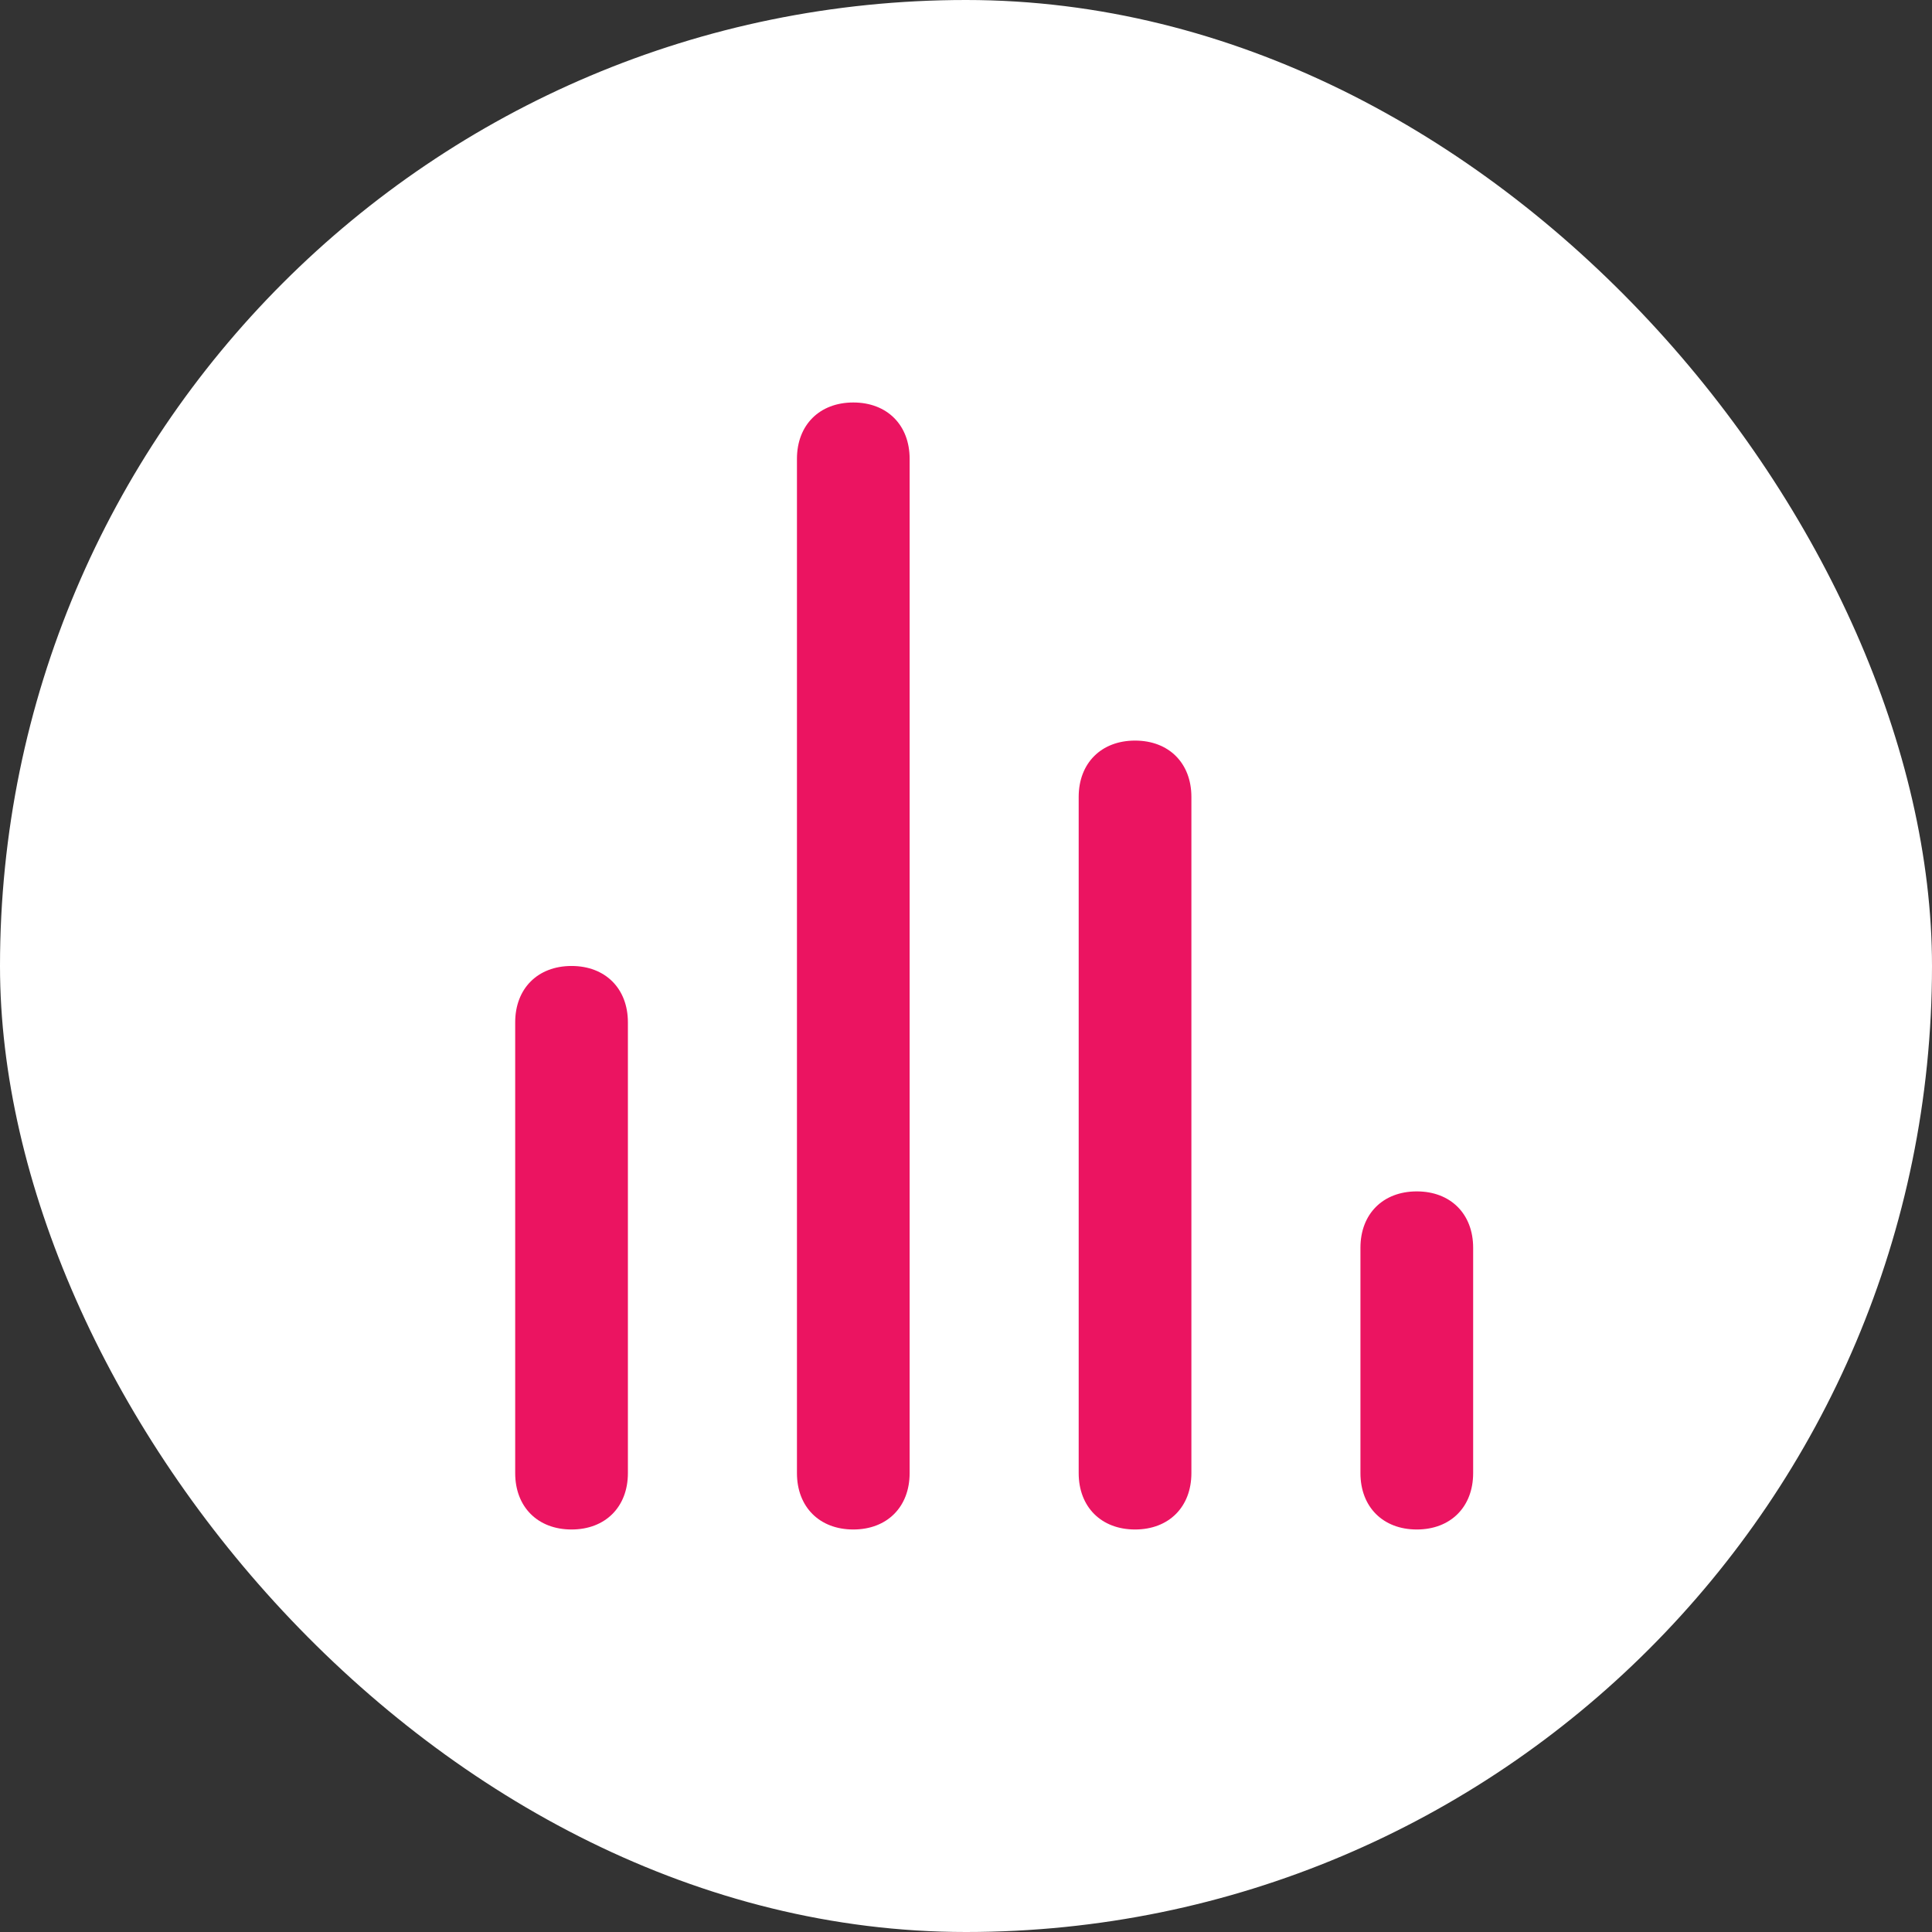
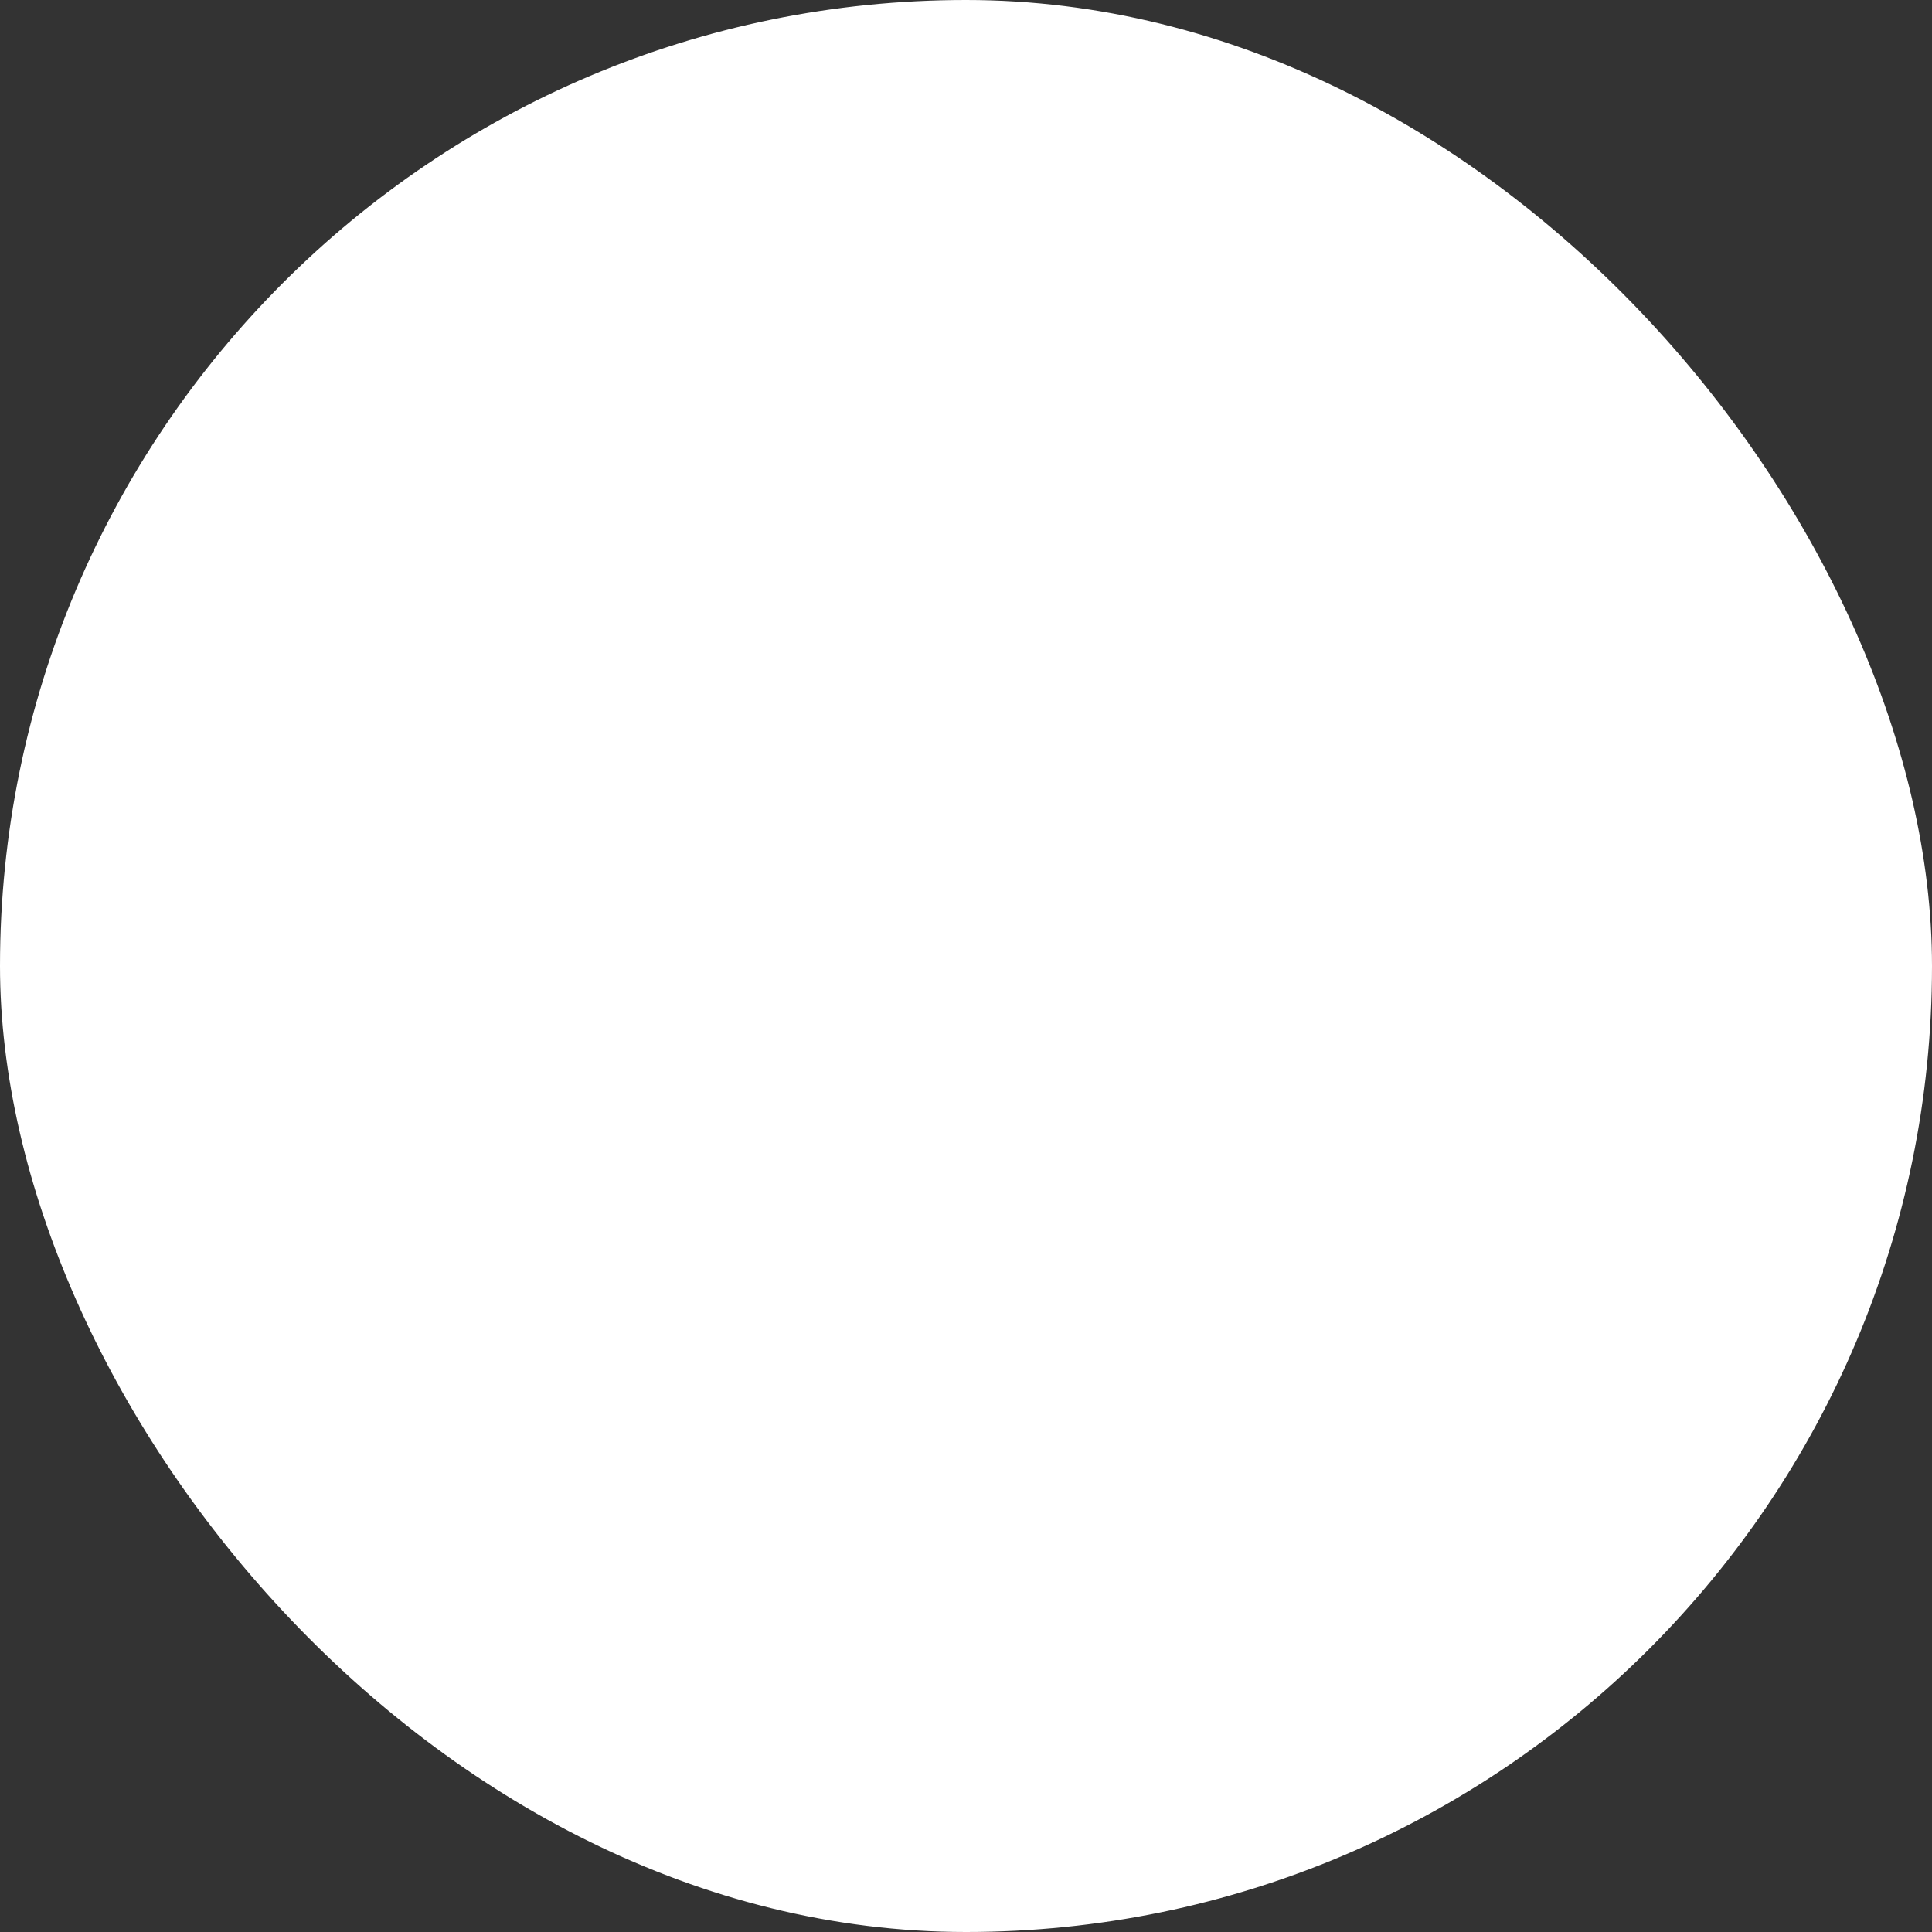
<svg xmlns="http://www.w3.org/2000/svg" width="80" height="80" viewBox="0 0 80 80" fill="none">
  <rect x="0" y="0" width="80" height="80" fill="#333333" stroke="none" />
  <rect width="80" height="80" rx="40" fill="white" />
-   <path d="M35.333 16.666C33.933 16.666 33 17.599 33 18.999V60.999C33 62.399 33.933 63.333 35.333 63.333C36.733 63.333 37.666 62.399 37.666 60.999V18.999C37.666 17.599 36.733 16.666 35.333 16.666ZM23.666 39.999C22.266 39.999 21.333 40.933 21.333 42.333V60.999C21.333 62.399 22.266 63.333 23.666 63.333C25.066 63.333 26 62.399 26 60.999V42.333C26 40.933 25.066 39.999 23.666 39.999ZM47 30.666C45.6 30.666 44.666 31.599 44.666 32.999V60.999C44.666 62.399 45.6 63.333 47 63.333C48.4 63.333 49.333 62.399 49.333 60.999V32.999C49.333 31.599 48.4 30.666 47 30.666ZM58.666 49.333C57.266 49.333 56.333 50.266 56.333 51.666V60.999C56.333 62.399 57.266 63.333 58.666 63.333C60.066 63.333 61 62.399 61 60.999V51.666C61 50.266 60.066 49.333 58.666 49.333Z" fill="#EB1461" />
</svg>